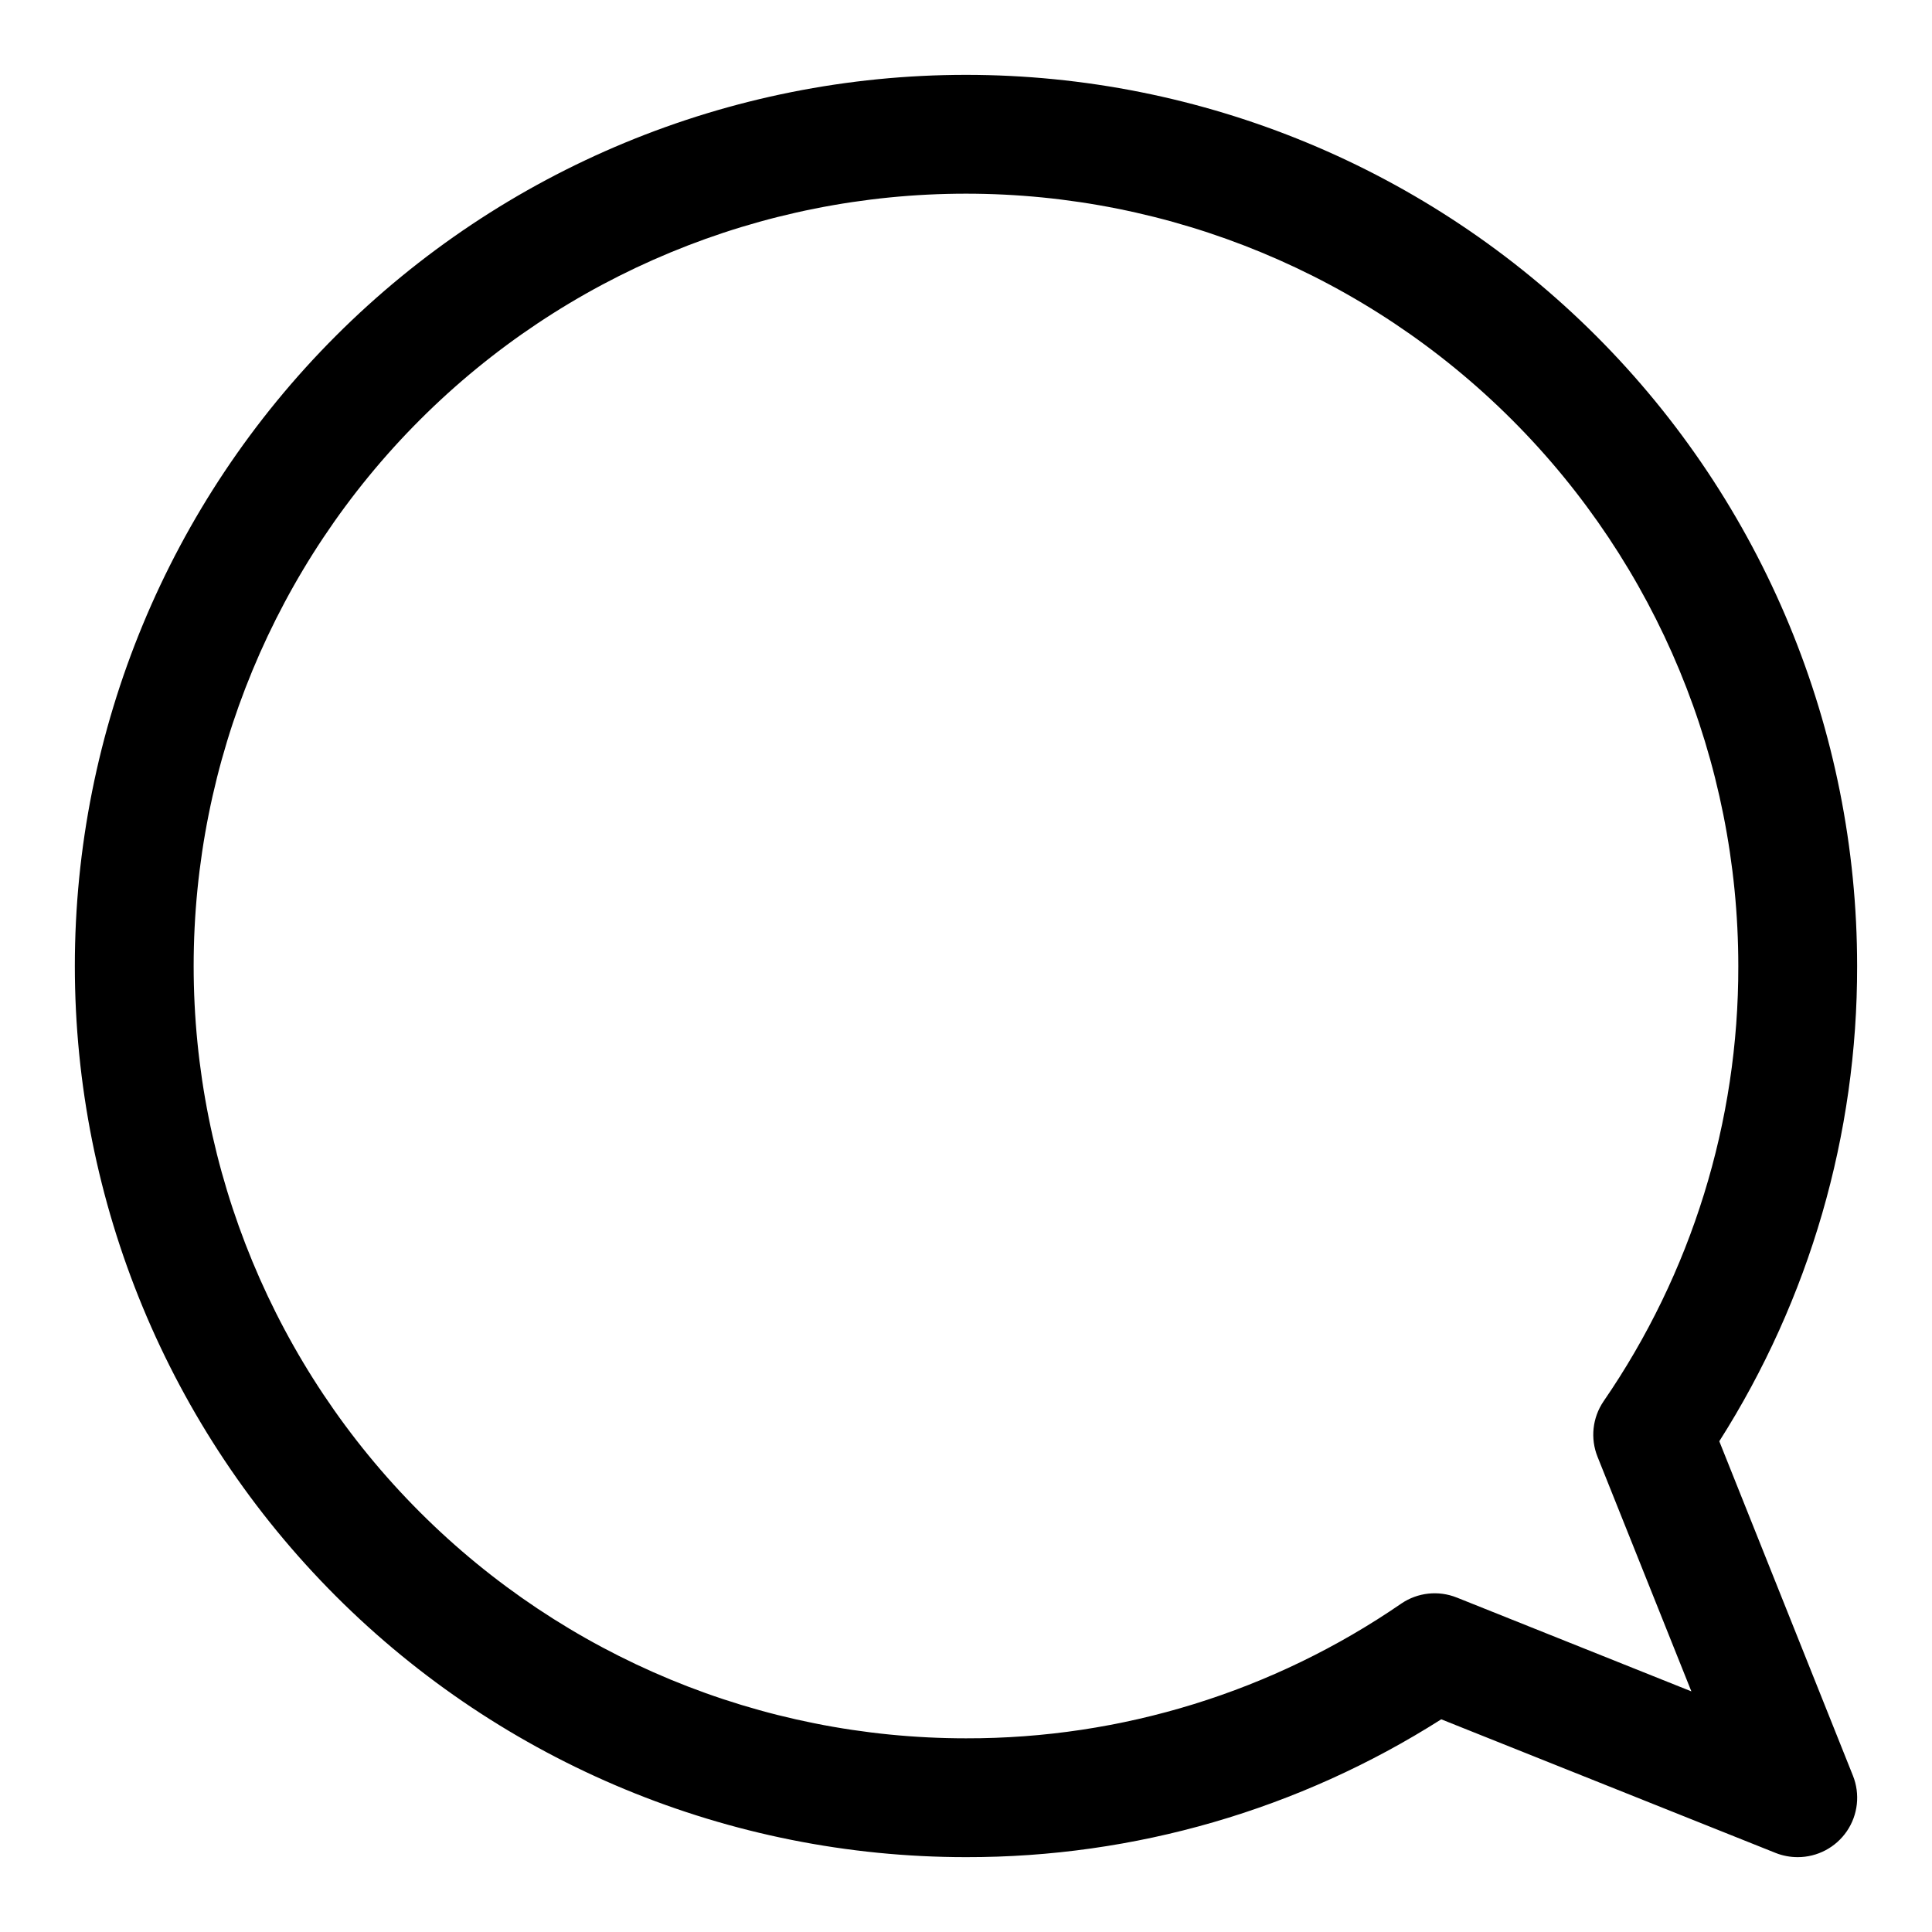
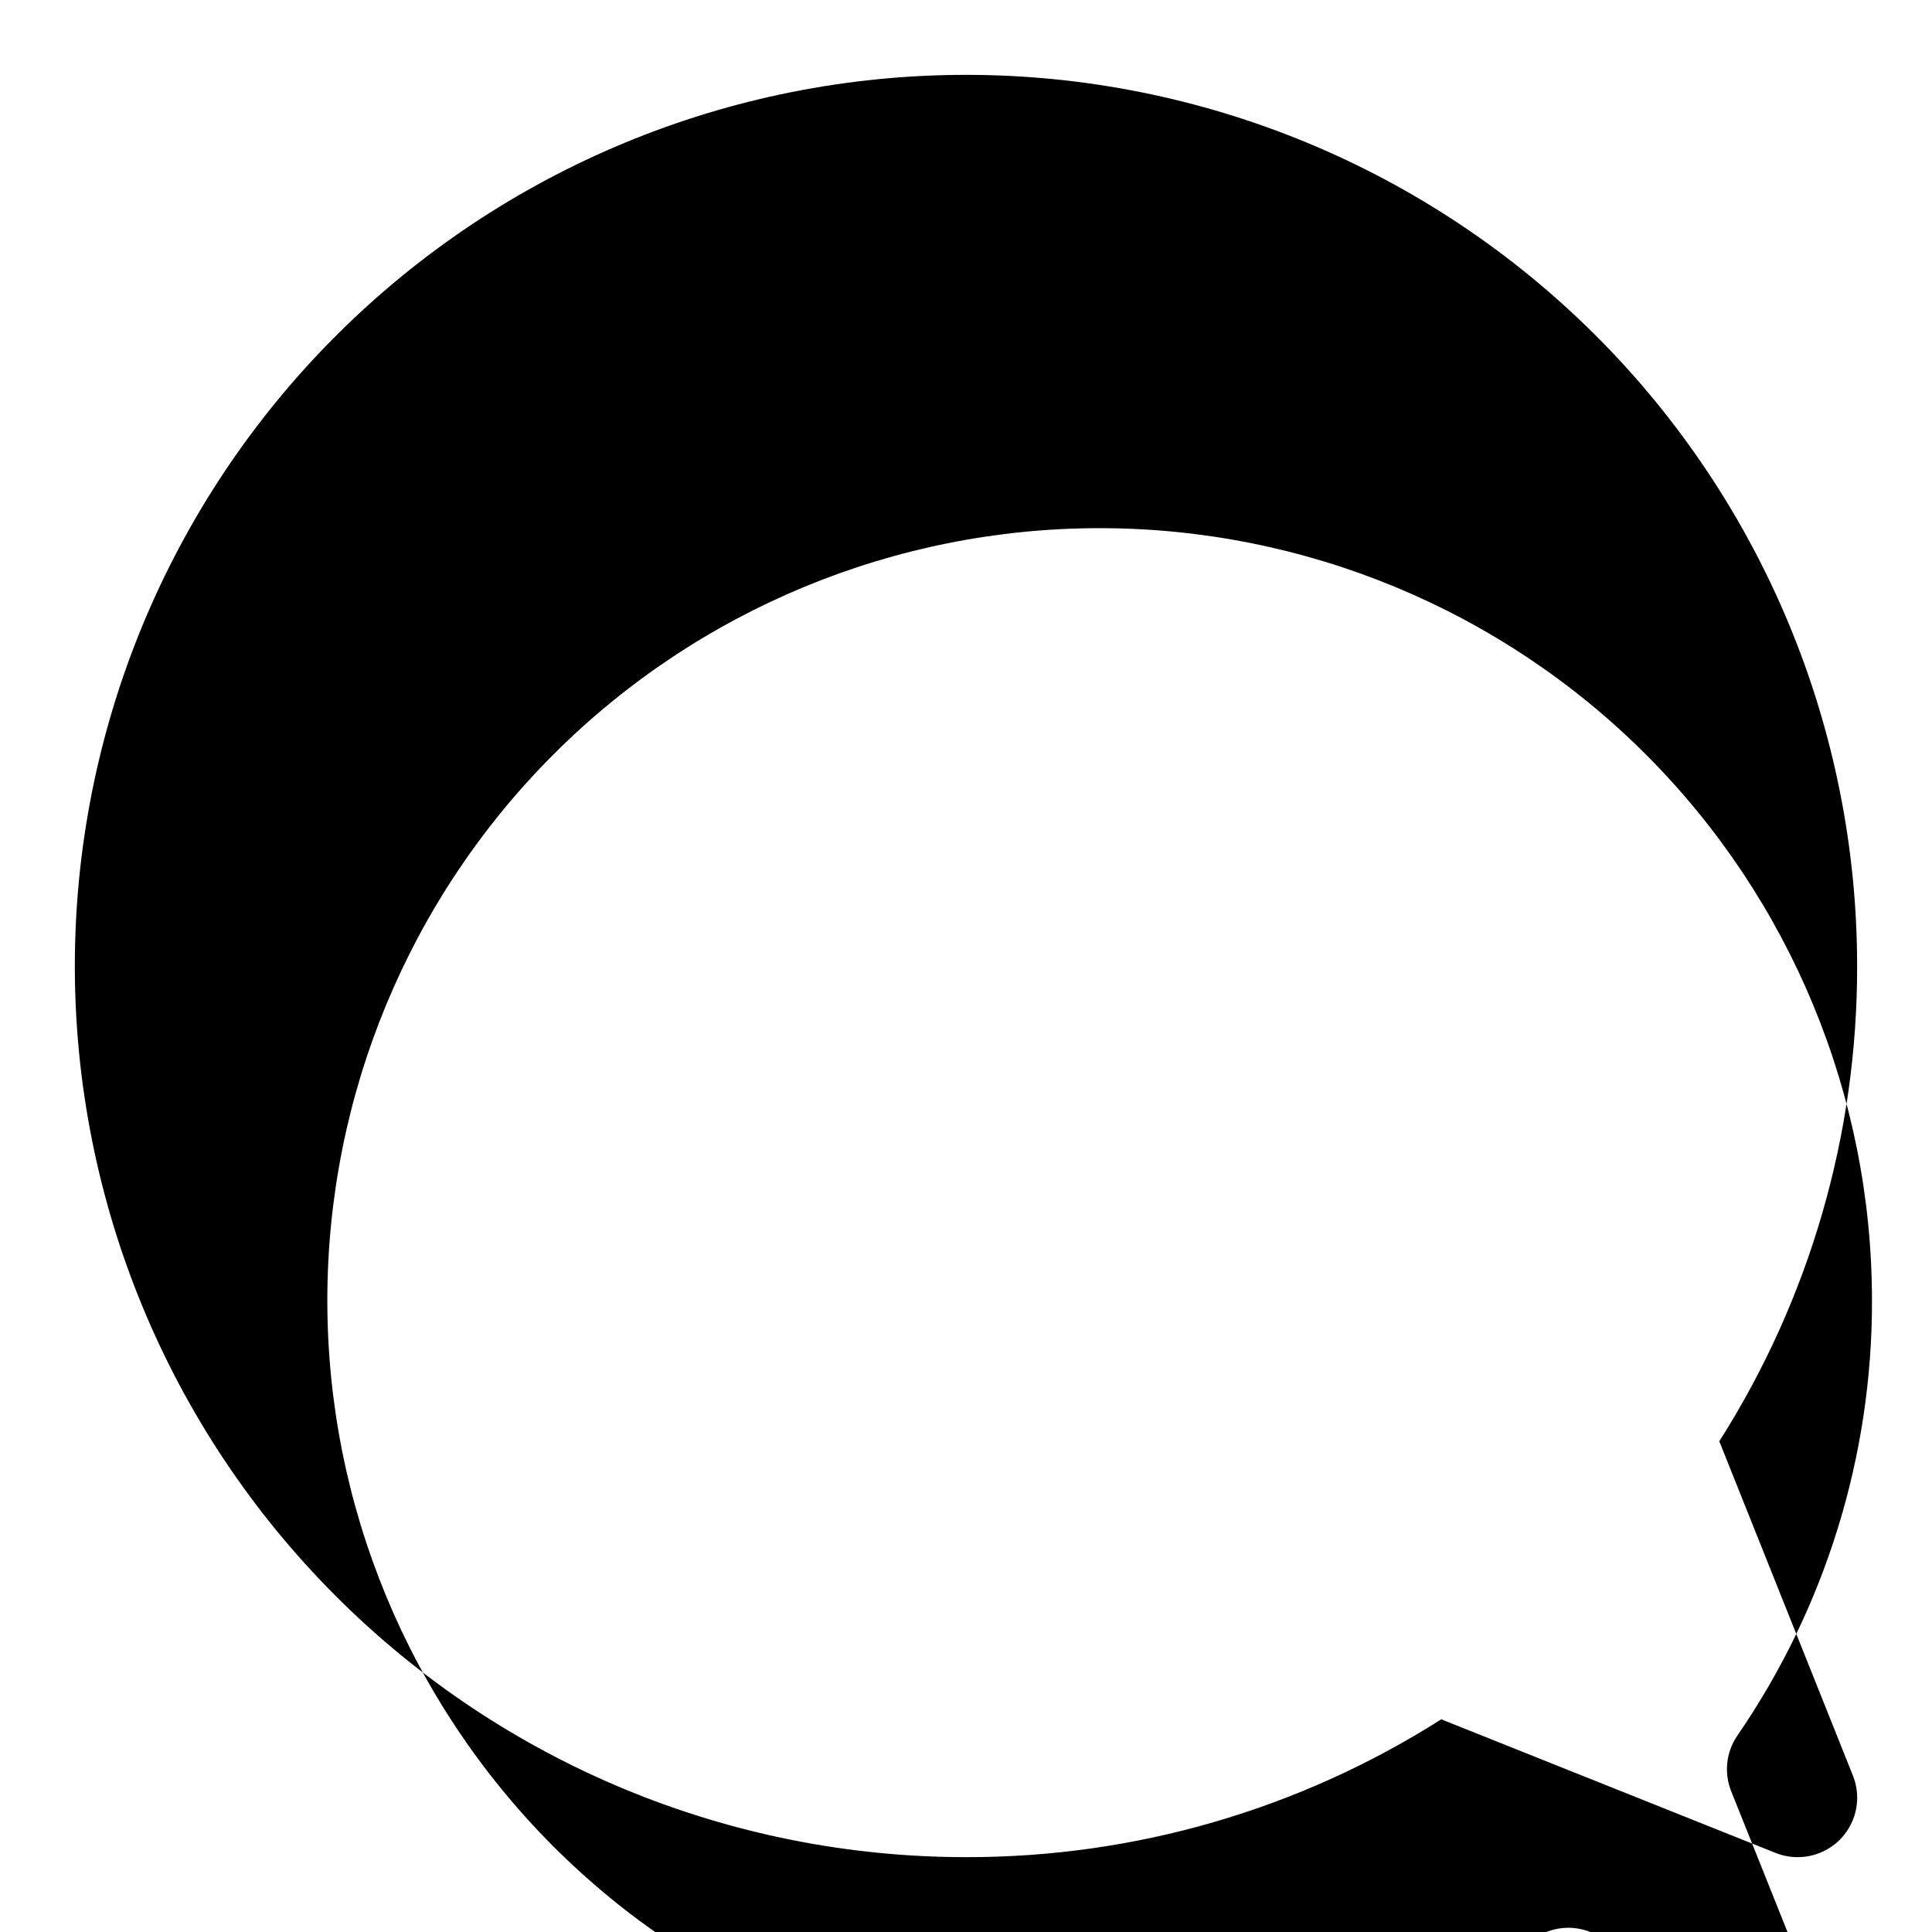
<svg xmlns="http://www.w3.org/2000/svg" fill="#000000" width="800px" height="800px" version="1.1" viewBox="144 144 512 512">
-   <path d="m599.63 525.95c23.934-37.641 36.609-81.344 36.527-125.95 0-62.637-24.883-122.7-69.172-166.99-44.289-44.289-104.36-69.172-166.99-69.172-62.637 0-122.7 24.883-166.99 69.172-44.289 44.289-69.172 104.36-69.172 166.99 0 62.633 24.883 122.7 69.172 166.99 44.289 44.289 104.36 69.172 166.99 69.172 44.605 0.082 88.309-12.594 125.95-36.527l88.641 35.426c1.855 0.73 3.832 1.105 5.824 1.102 5.223 0.004 10.109-2.582 13.043-6.902 2.934-4.32 3.531-9.816 1.602-14.668zm-69.59 41.406v0.004c-4.84-1.934-10.32-1.344-14.641 1.574-33.945 23.359-74.199 35.828-115.4 35.738-54.285 0-106.34-21.562-144.73-59.949-38.383-38.383-59.949-90.441-59.949-144.72 0-54.285 21.566-106.34 59.949-144.73 38.383-38.383 90.441-59.949 144.73-59.949 54.281 0 106.34 21.566 144.72 59.949 38.387 38.383 59.949 90.441 59.949 144.73 0.09 41.203-12.379 81.457-35.738 115.4-2.918 4.32-3.508 9.801-1.574 14.641l24.875 62.188z" />
+   <path d="m599.63 525.95c23.934-37.641 36.609-81.344 36.527-125.95 0-62.637-24.883-122.7-69.172-166.99-44.289-44.289-104.36-69.172-166.99-69.172-62.637 0-122.7 24.883-166.99 69.172-44.289 44.289-69.172 104.36-69.172 166.99 0 62.633 24.883 122.7 69.172 166.99 44.289 44.289 104.36 69.172 166.99 69.172 44.605 0.082 88.309-12.594 125.95-36.527l88.641 35.426c1.855 0.73 3.832 1.105 5.824 1.102 5.223 0.004 10.109-2.582 13.043-6.902 2.934-4.32 3.531-9.816 1.602-14.668m-69.59 41.406v0.004c-4.84-1.934-10.32-1.344-14.641 1.574-33.945 23.359-74.199 35.828-115.4 35.738-54.285 0-106.34-21.562-144.73-59.949-38.383-38.383-59.949-90.441-59.949-144.72 0-54.285 21.566-106.34 59.949-144.73 38.383-38.383 90.441-59.949 144.73-59.949 54.281 0 106.34 21.566 144.72 59.949 38.387 38.383 59.949 90.441 59.949 144.73 0.09 41.203-12.379 81.457-35.738 115.4-2.918 4.32-3.508 9.801-1.574 14.641l24.875 62.188z" />
</svg>